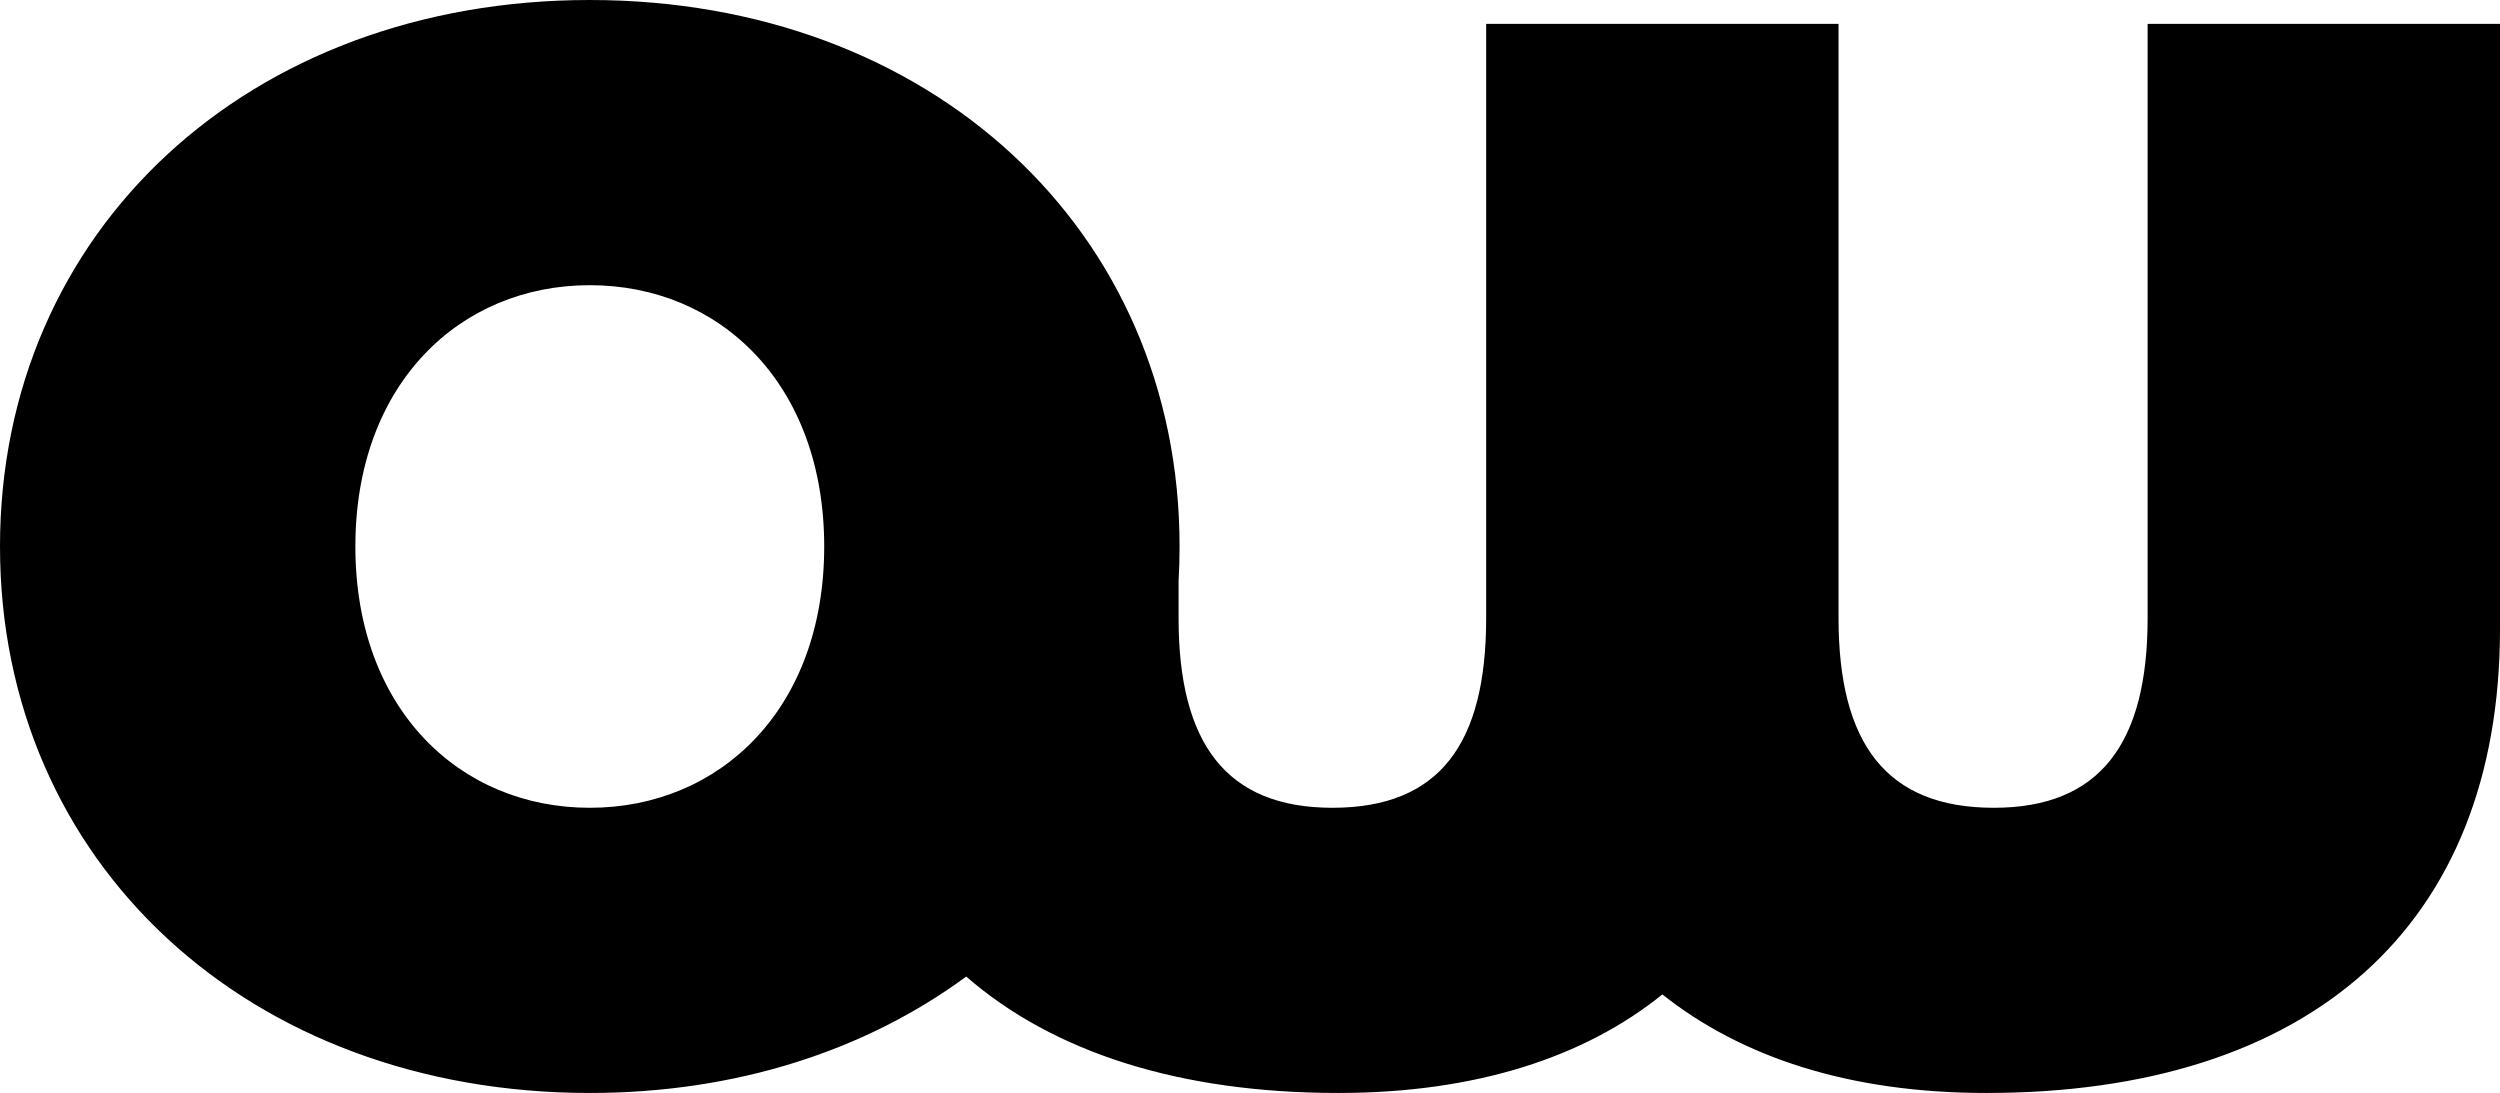
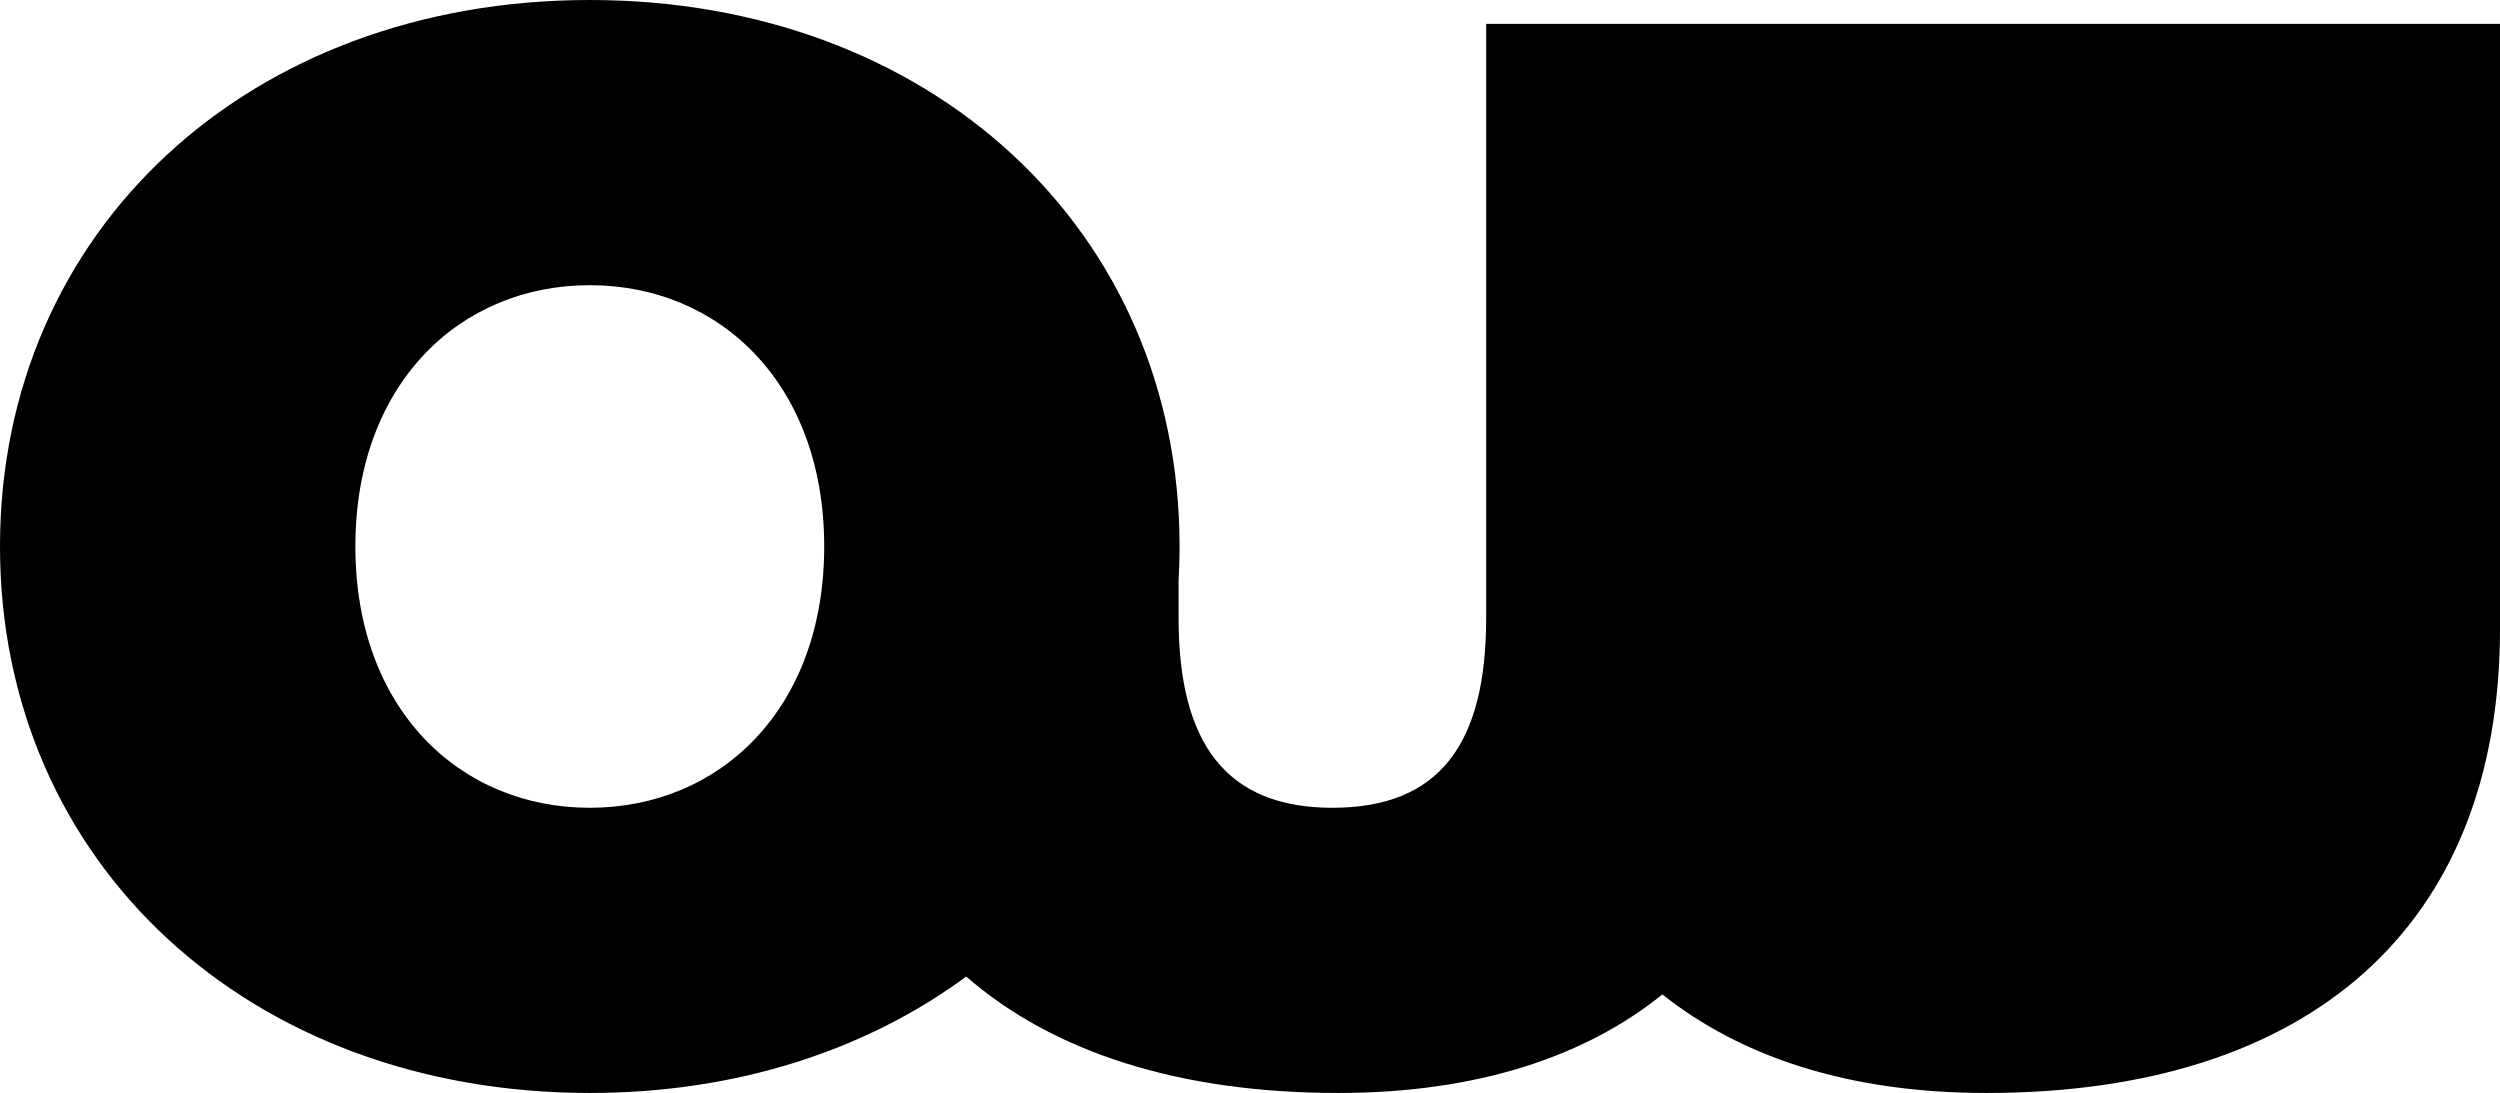
<svg xmlns="http://www.w3.org/2000/svg" version="1.1" width="2511" height="1098">
  <svg xml:space="preserve" viewBox="0 0 2511 1098">
-     <path d="M1669.667 998.8c-77.984 62.987-187.462 98.98-325.434 98.98-158.619 0-285.643-40.292-373.776-116.926-100.63 74.135-230.853 116.926-378.074 116.926C250.451 1097.78.001 866.826.001 548.89S250.451 0 592.383 0c341.932 0 592.381 230.954 592.381 548.89 0 11.648-.35 23.145-1 34.543v37.443c0 125.974 47.991 190.461 154.47 190.461 107.978 0 154.469-64.487 154.469-190.461V23.995h353.93v596.88c0 125.975 47.99 190.462 155.968 190.462 106.479 0 154.469-64.487 154.469-190.461V23.995H2511v607.378c0 299.94-191.962 466.407-515.898 466.407-137.972 0-245.95-35.993-325.435-98.98ZM356.93 548.89c0 163.467 104.98 262.447 235.453 262.447 130.474 0 235.453-98.98 235.453-262.447 0-163.467-104.98-262.447-235.453-262.447-130.474 0-235.453 98.98-235.453 262.447Z" />
+     <path d="M1669.667 998.8c-77.984 62.987-187.462 98.98-325.434 98.98-158.619 0-285.643-40.292-373.776-116.926-100.63 74.135-230.853 116.926-378.074 116.926C250.451 1097.78.001 866.826.001 548.89S250.451 0 592.383 0c341.932 0 592.381 230.954 592.381 548.89 0 11.648-.35 23.145-1 34.543v37.443c0 125.974 47.991 190.461 154.47 190.461 107.978 0 154.469-64.487 154.469-190.461V23.995h353.93v596.88V23.995H2511v607.378c0 299.94-191.962 466.407-515.898 466.407-137.972 0-245.95-35.993-325.435-98.98ZM356.93 548.89c0 163.467 104.98 262.447 235.453 262.447 130.474 0 235.453-98.98 235.453-262.447 0-163.467-104.98-262.447-235.453-262.447-130.474 0-235.453 98.98-235.453 262.447Z" />
  </svg>
  <style>@media (prefers-color-scheme: light) { :root { filter: none; } }
@media (prefers-color-scheme: dark) { :root { filter: none; } }
</style>
</svg>